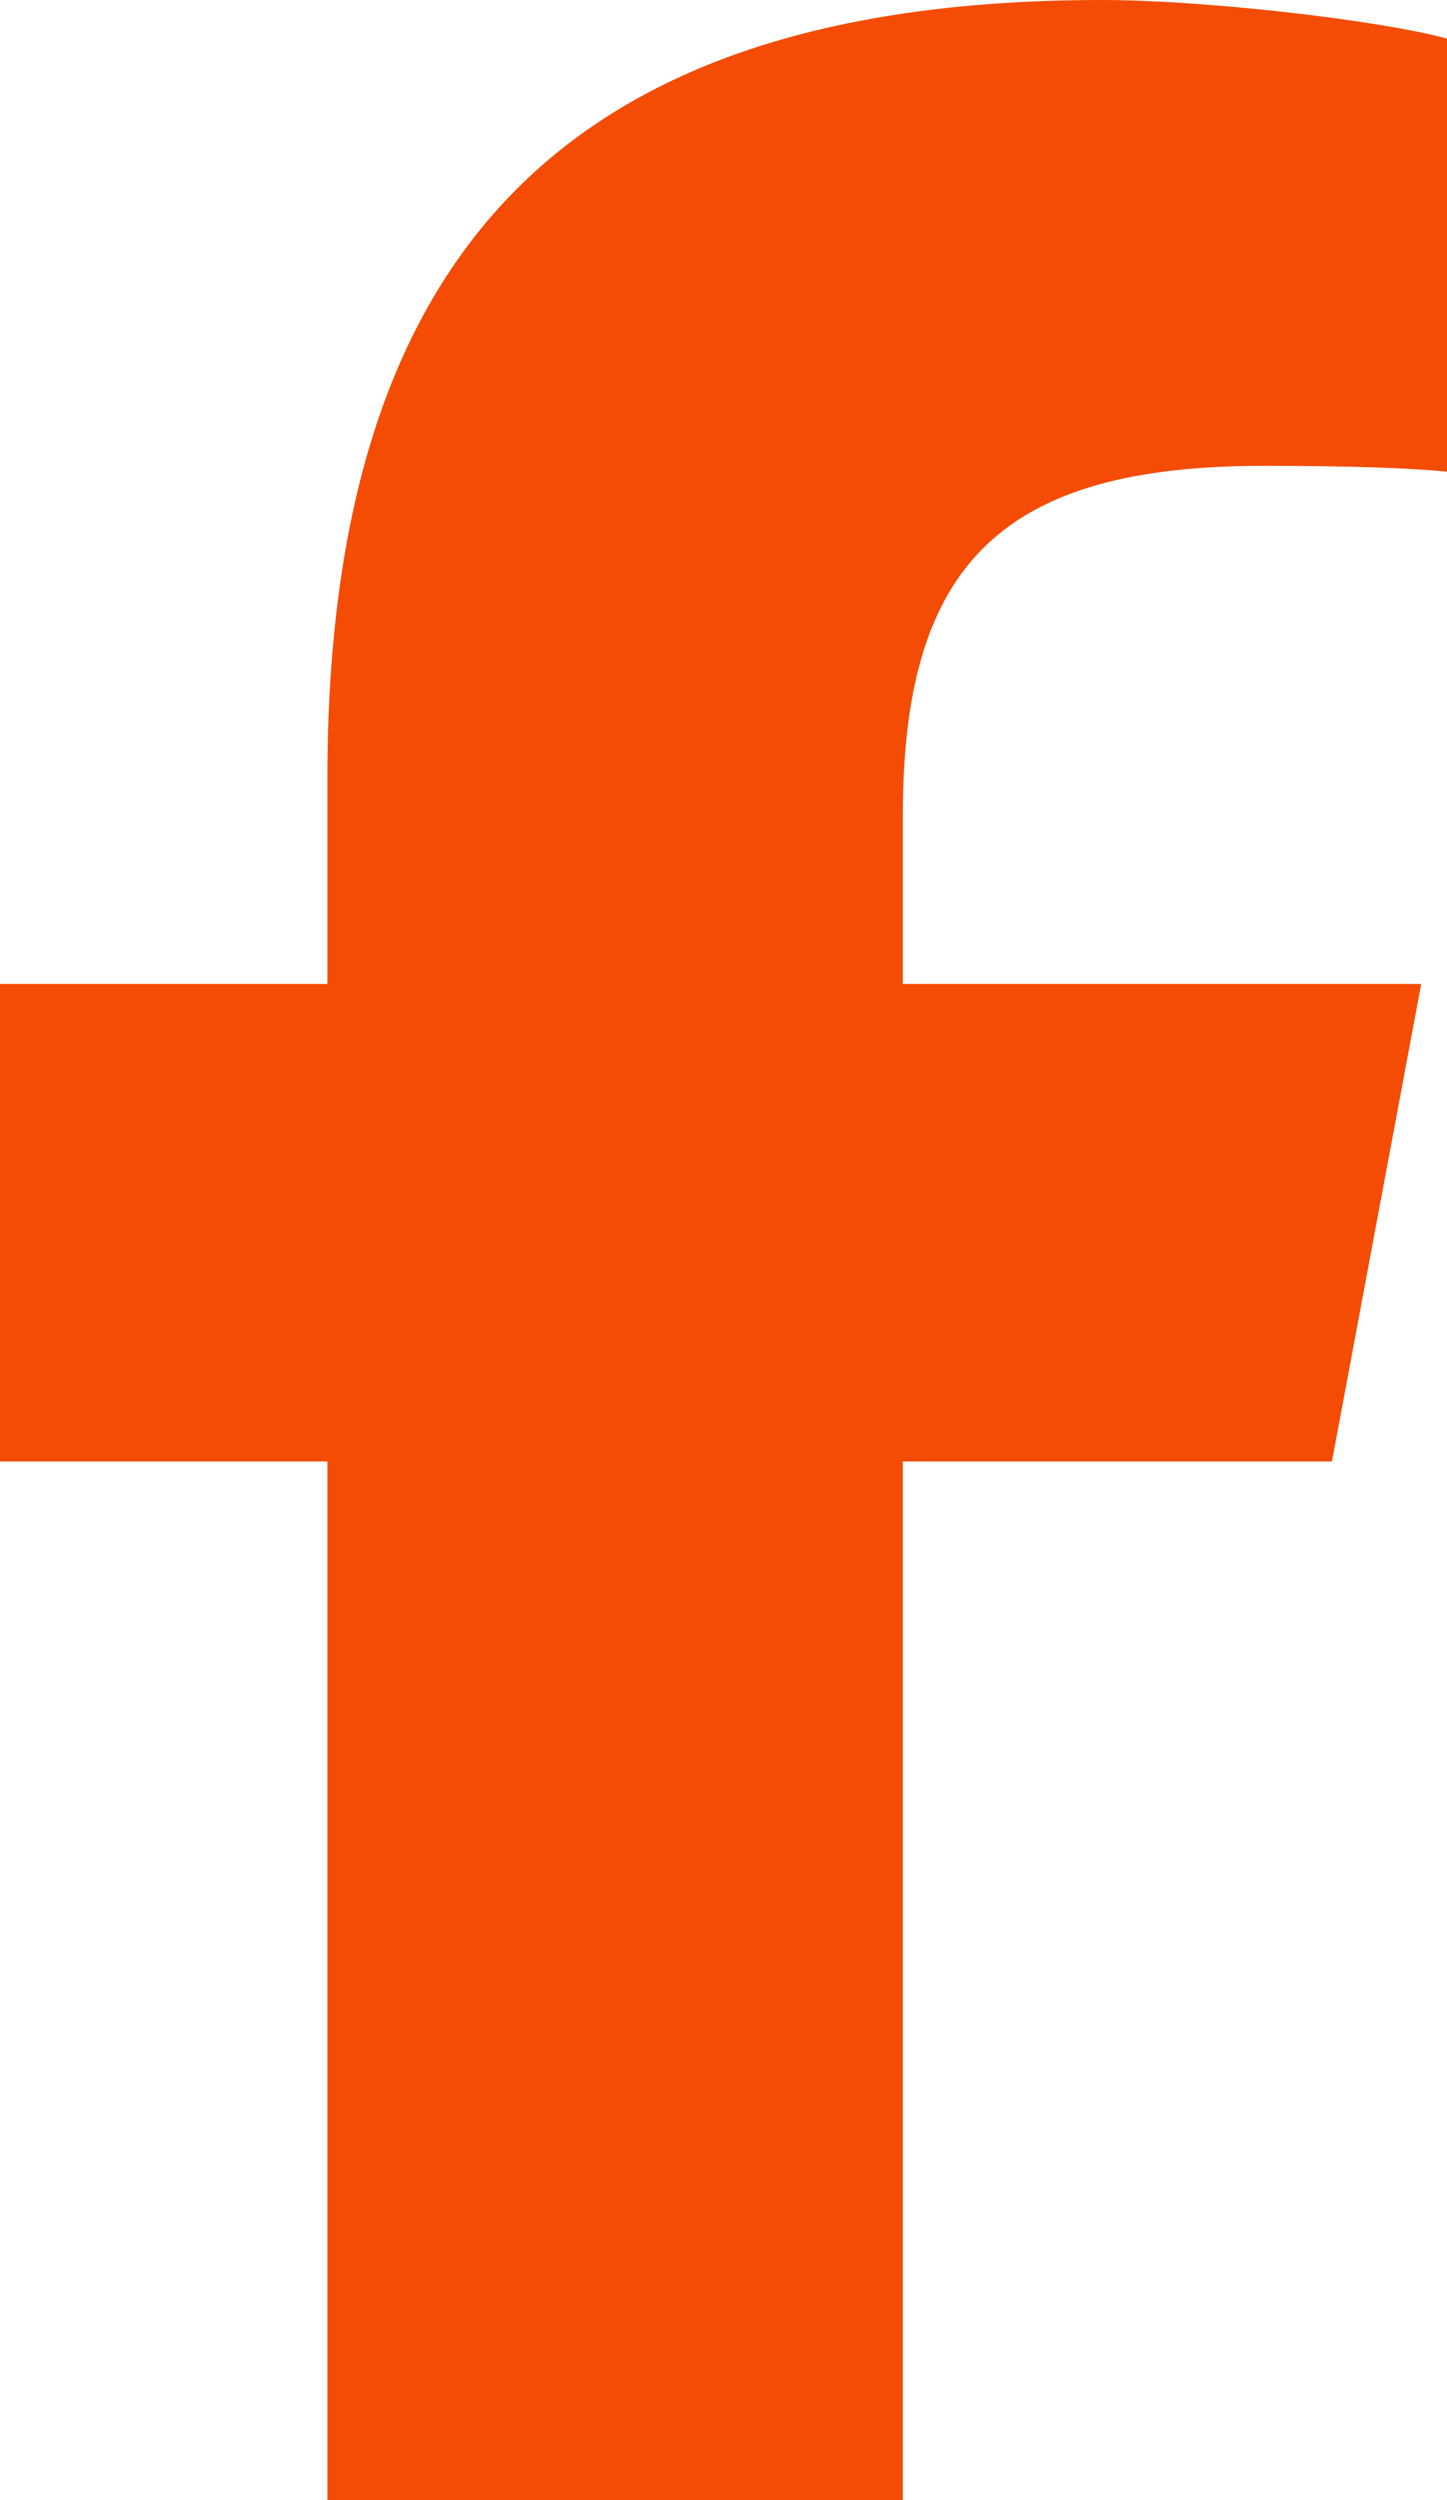
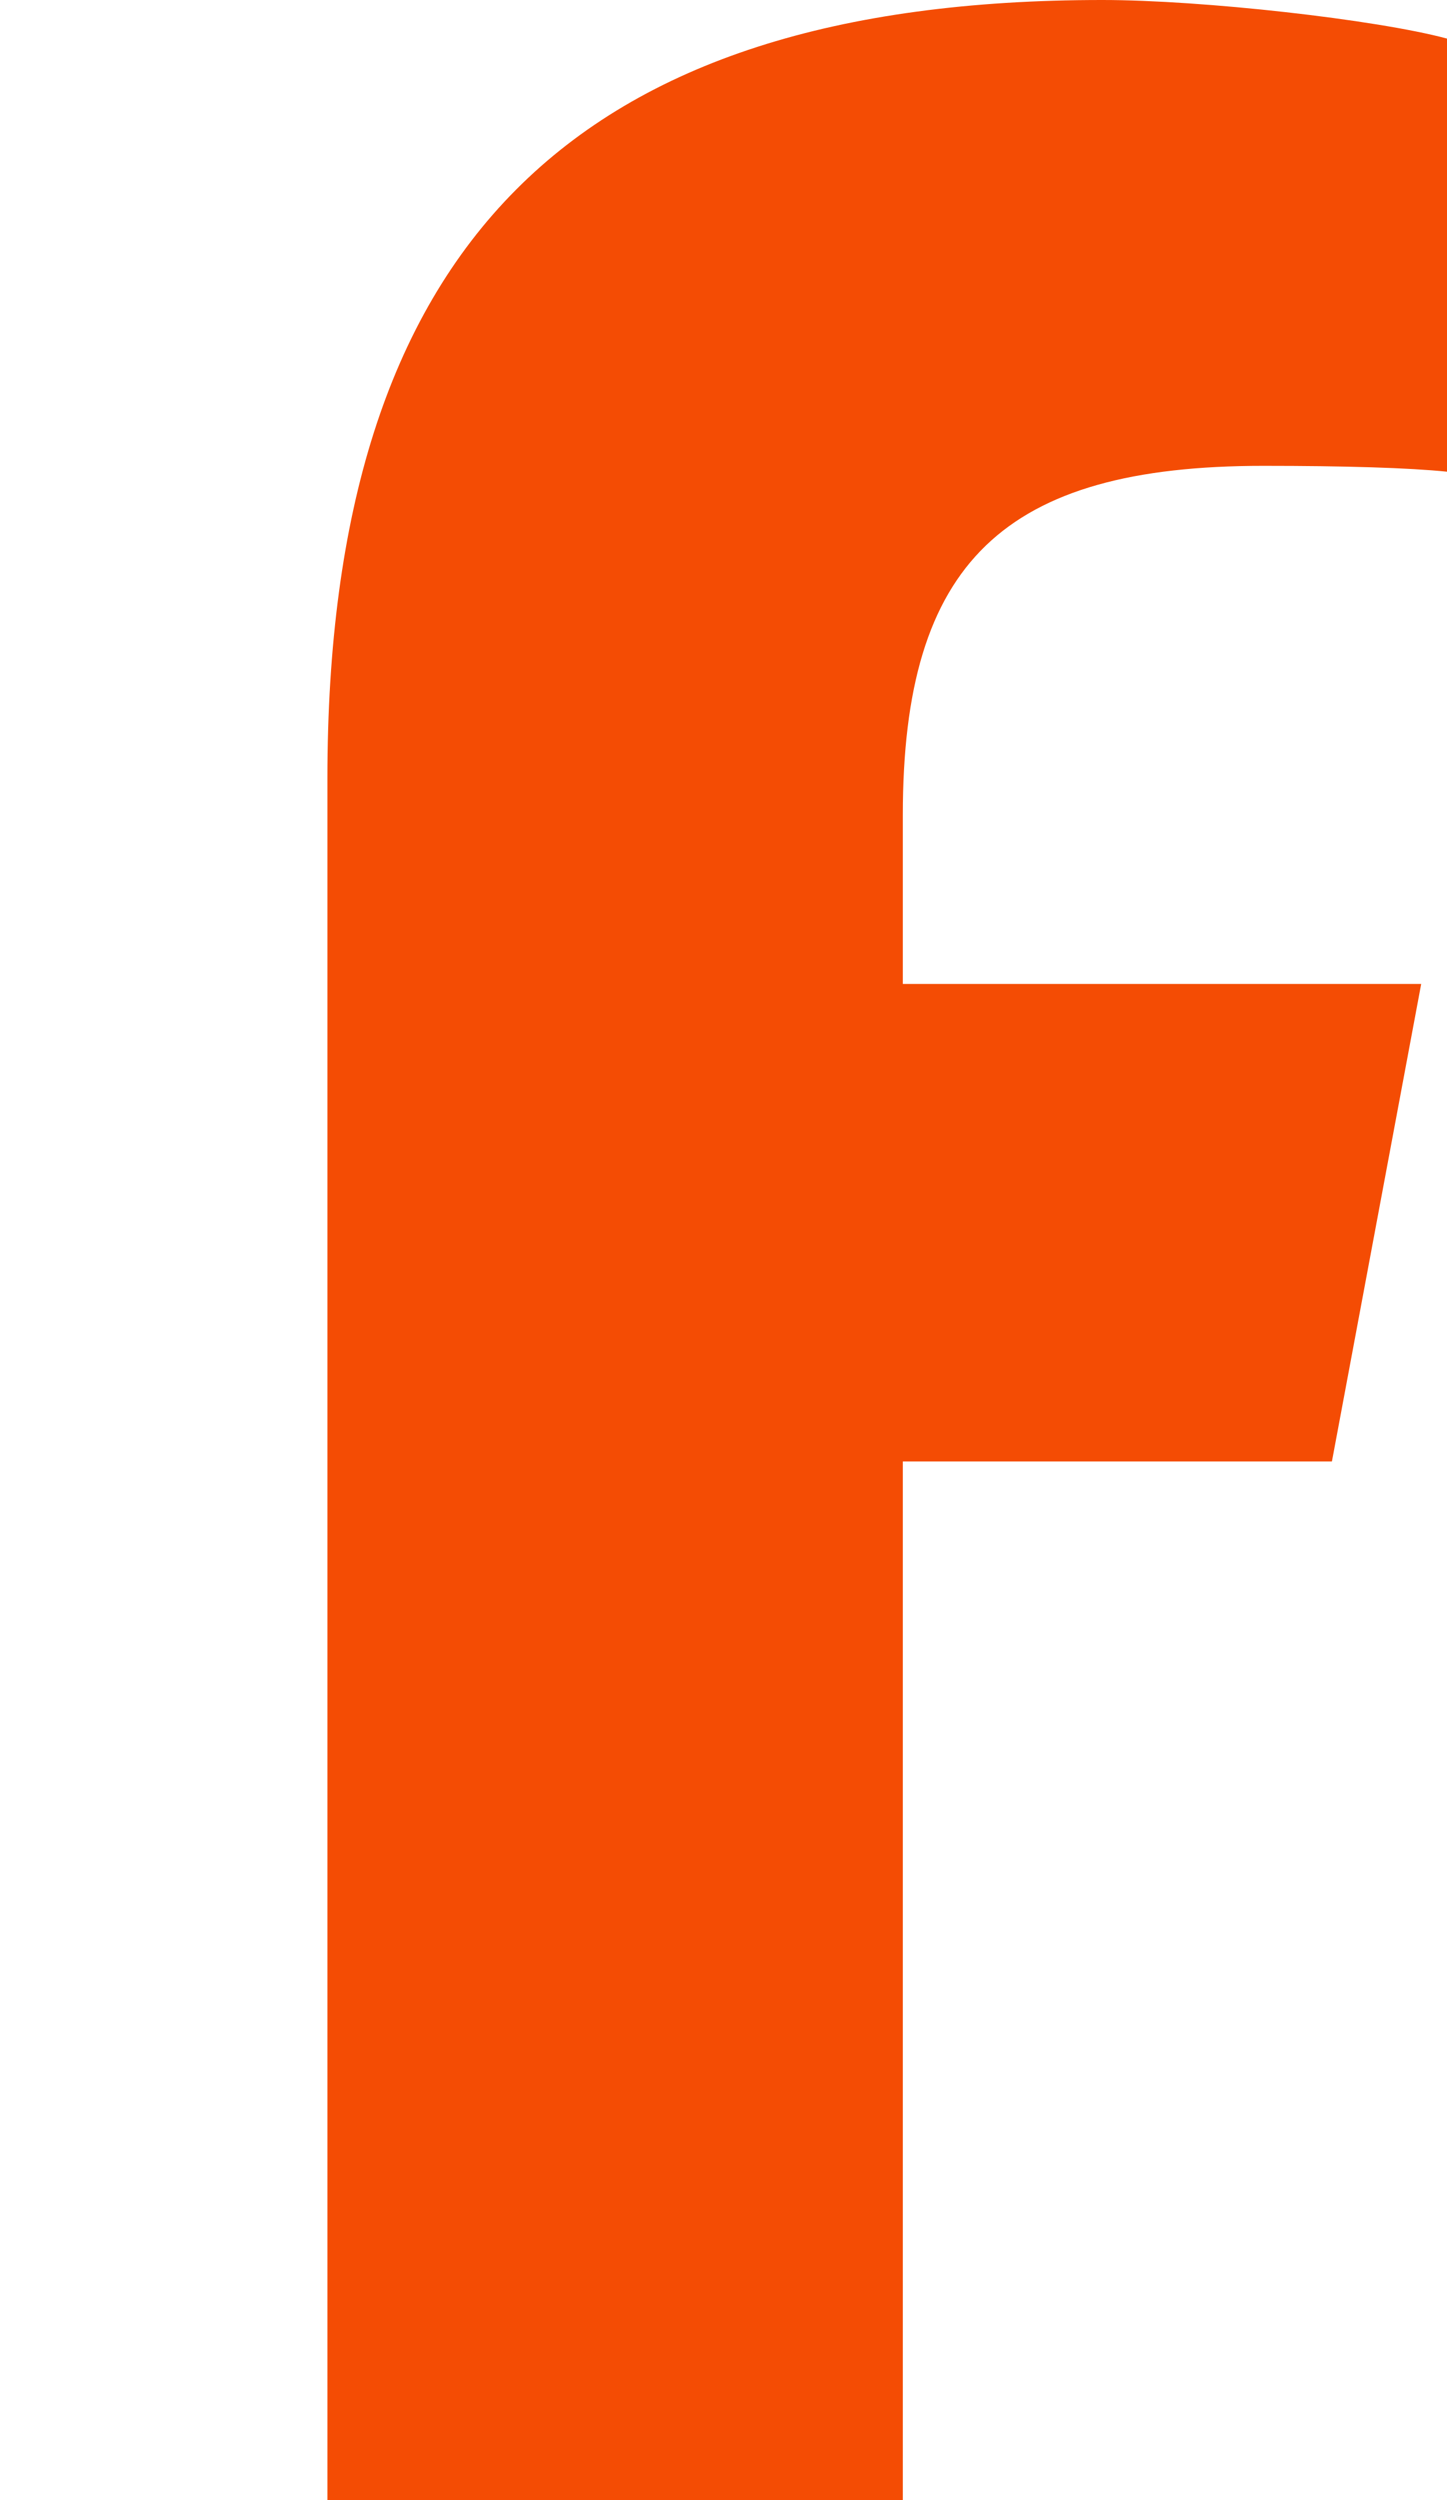
<svg xmlns="http://www.w3.org/2000/svg" width="110" height="190" viewBox="0 0 110 190" fill="none">
-   <path d="M24.889 111.068V190H68.632V111.068H101.251L108.039 74.775H68.632V61.935C68.632 42.75 76.287 35.402 96.047 35.402C102.194 35.402 107.134 35.551 110 35.848V2.932C104.607 1.484 91.409 0 83.792 0C43.48 0 24.889 18.74 24.889 59.152V74.775H0V111.068H24.889Z" fill="#F44C04" />
+   <path d="M24.889 111.068V190H68.632V111.068H101.251L108.039 74.775H68.632V61.935C68.632 42.75 76.287 35.402 96.047 35.402C102.194 35.402 107.134 35.551 110 35.848V2.932C104.607 1.484 91.409 0 83.792 0C43.48 0 24.889 18.74 24.889 59.152V74.775H0H24.889Z" fill="#F44C04" />
</svg>